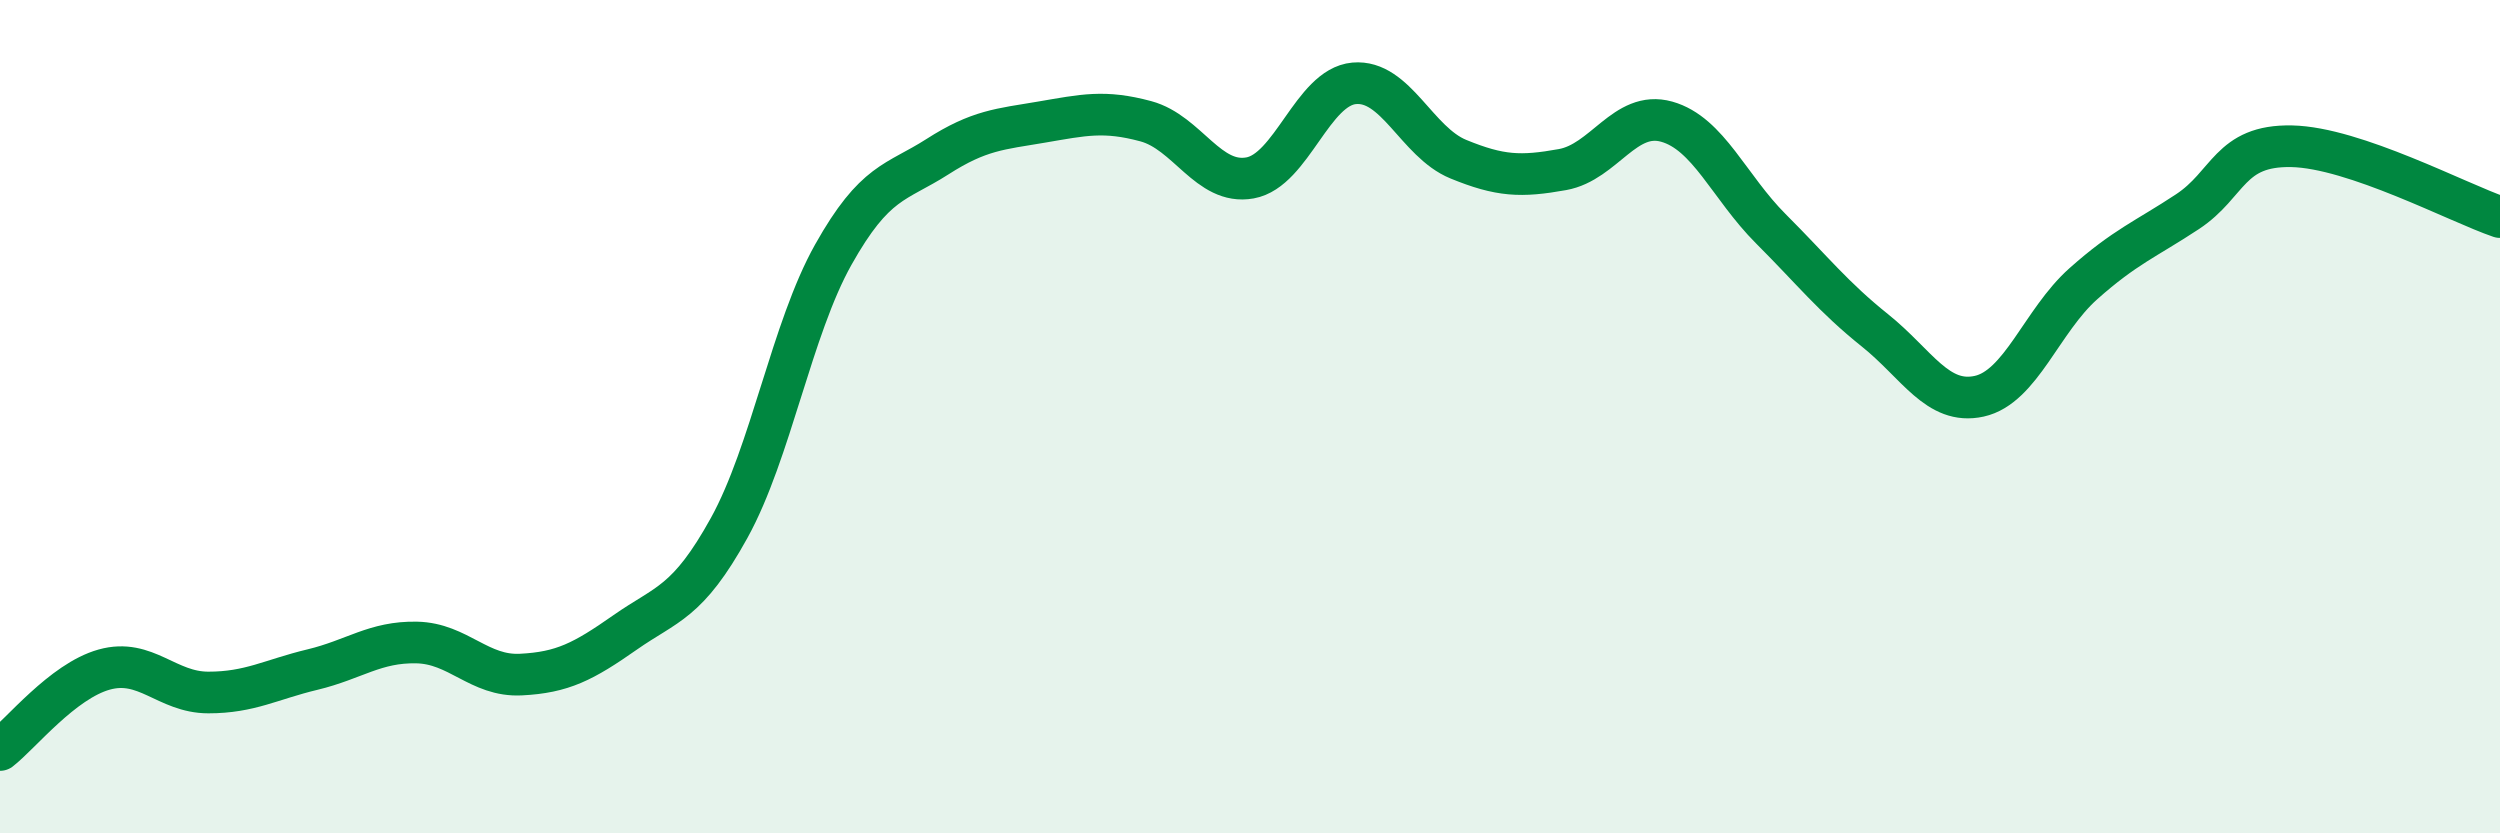
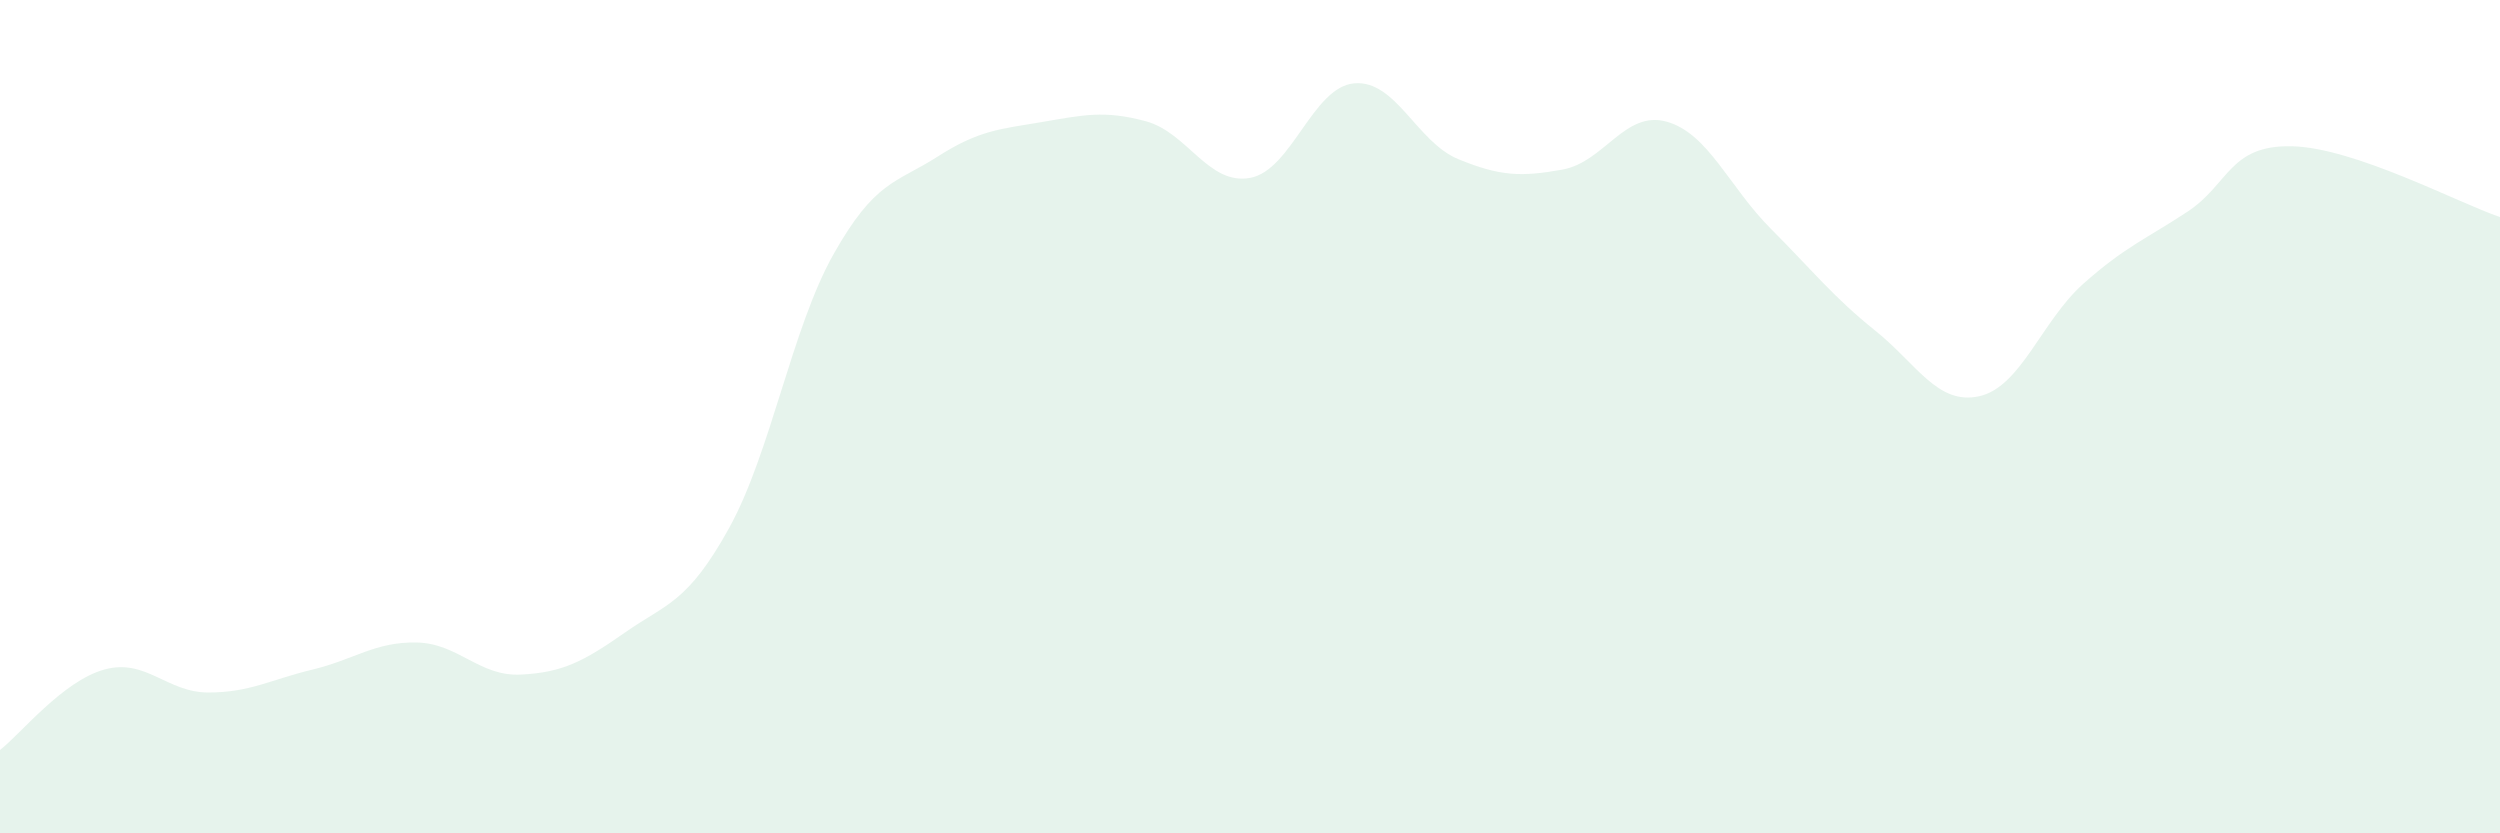
<svg xmlns="http://www.w3.org/2000/svg" width="60" height="20" viewBox="0 0 60 20">
  <path d="M 0,18 C 0.5,17.61 1.5,16.35 2.5,16.07 C 3.5,15.79 4,16.62 5,16.62 C 6,16.62 6.5,16.31 7.5,16.07 C 8.5,15.83 9,15.4 10,15.42 C 11,15.44 11.5,16.24 12.5,16.19 C 13.5,16.14 14,15.88 15,15.18 C 16,14.48 16.5,14.48 17.5,12.67 C 18.5,10.86 19,7.89 20,6.11 C 21,4.33 21.5,4.4 22.5,3.76 C 23.5,3.12 24,3.1 25,2.93 C 26,2.76 26.5,2.64 27.5,2.91 C 28.5,3.18 29,4.45 30,4.27 C 31,4.09 31.5,2.09 32.5,2 C 33.5,1.91 34,3.41 35,3.82 C 36,4.23 36.5,4.25 37.5,4.07 C 38.5,3.89 39,2.64 40,2.92 C 41,3.2 41.5,4.49 42.5,5.49 C 43.5,6.49 44,7.13 45,7.93 C 46,8.73 46.5,9.73 47.5,9.51 C 48.5,9.29 49,7.7 50,6.81 C 51,5.92 51.5,5.74 52.5,5.08 C 53.5,4.42 53.5,3.48 55,3.51 C 56.5,3.54 59,4.87 60,5.21L60 20L0 20Z" fill="#008740" opacity="0.1" stroke-linecap="round" stroke-linejoin="round" />
-   <path d="M 0,18 C 0.5,17.61 1.5,16.35 2.5,16.07 C 3.5,15.79 4,16.62 5,16.62 C 6,16.62 6.5,16.31 7.5,16.07 C 8.5,15.83 9,15.4 10,15.42 C 11,15.44 11.5,16.24 12.5,16.19 C 13.5,16.14 14,15.88 15,15.18 C 16,14.48 16.5,14.48 17.5,12.67 C 18.5,10.86 19,7.89 20,6.11 C 21,4.33 21.5,4.4 22.5,3.76 C 23.5,3.12 24,3.1 25,2.93 C 26,2.76 26.5,2.64 27.5,2.91 C 28.5,3.18 29,4.45 30,4.27 C 31,4.09 31.5,2.09 32.5,2 C 33.5,1.91 34,3.41 35,3.82 C 36,4.23 36.5,4.25 37.5,4.07 C 38.5,3.89 39,2.64 40,2.92 C 41,3.2 41.5,4.49 42.5,5.49 C 43.5,6.49 44,7.13 45,7.93 C 46,8.73 46.5,9.73 47.5,9.51 C 48.5,9.29 49,7.7 50,6.81 C 51,5.92 51.5,5.74 52.5,5.08 C 53.5,4.42 53.5,3.48 55,3.51 C 56.5,3.54 59,4.87 60,5.21" stroke="#008740" stroke-width="1" fill="none" stroke-linecap="round" stroke-linejoin="round" />
</svg>